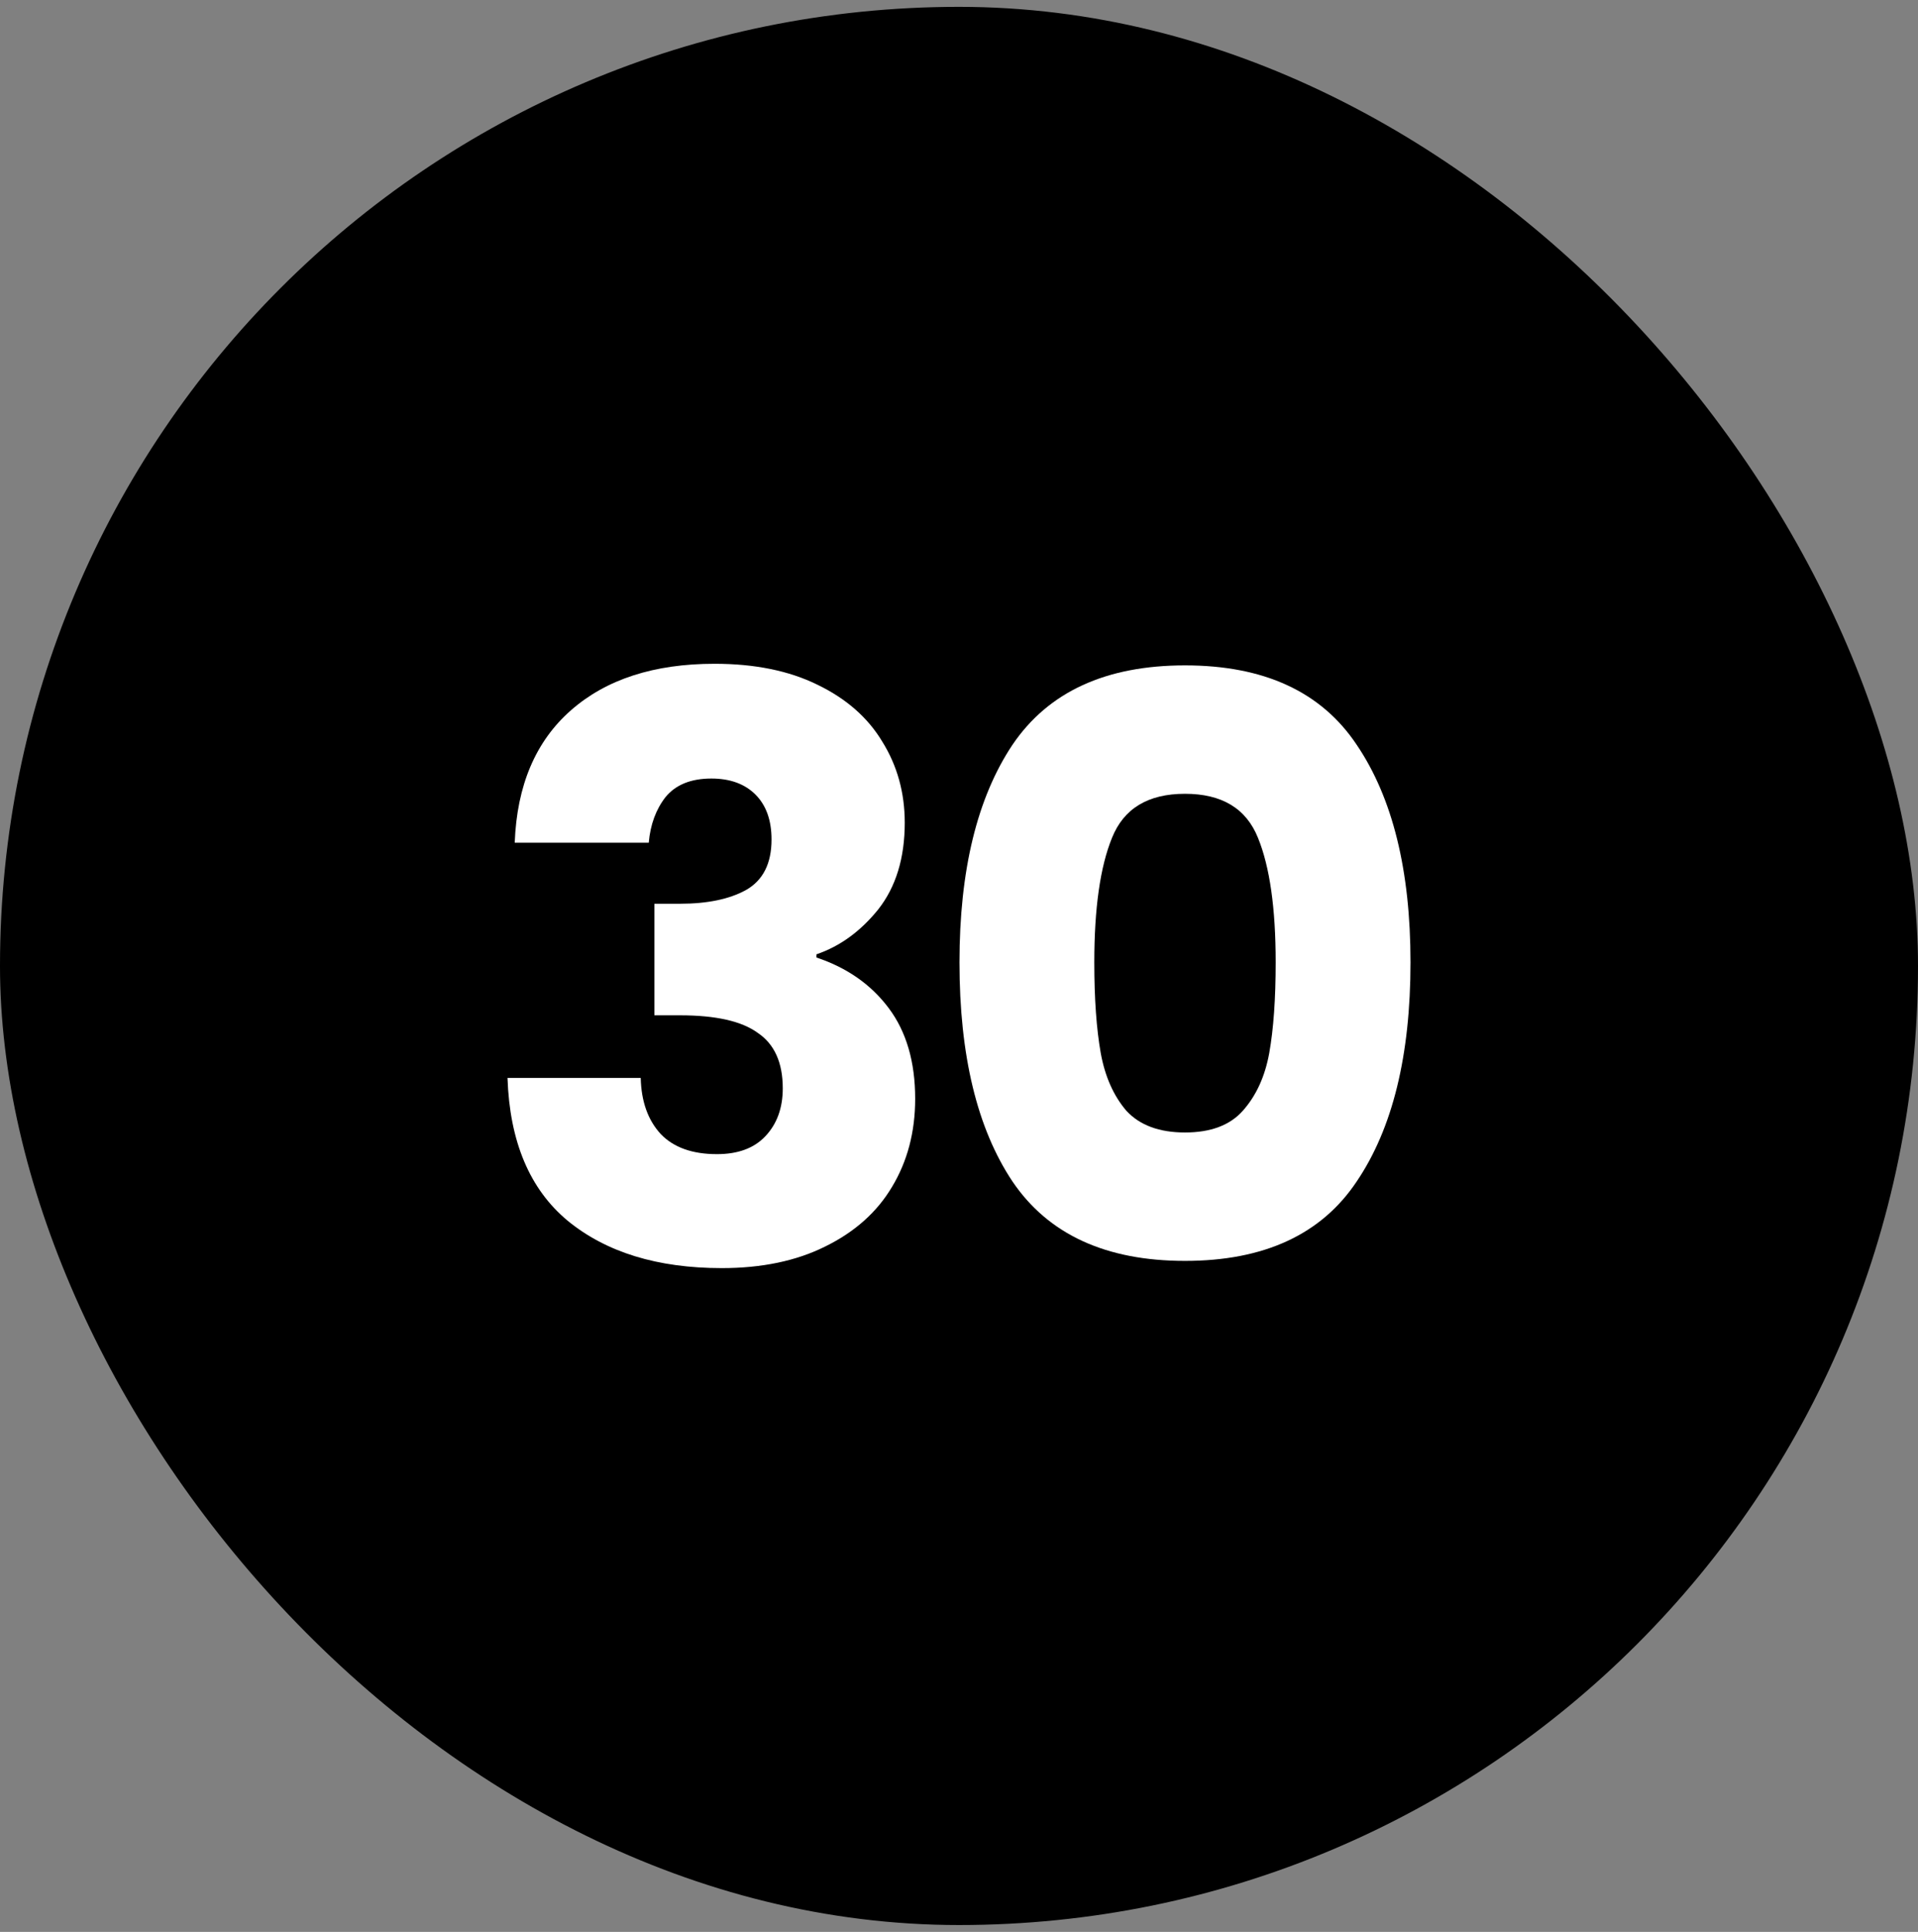
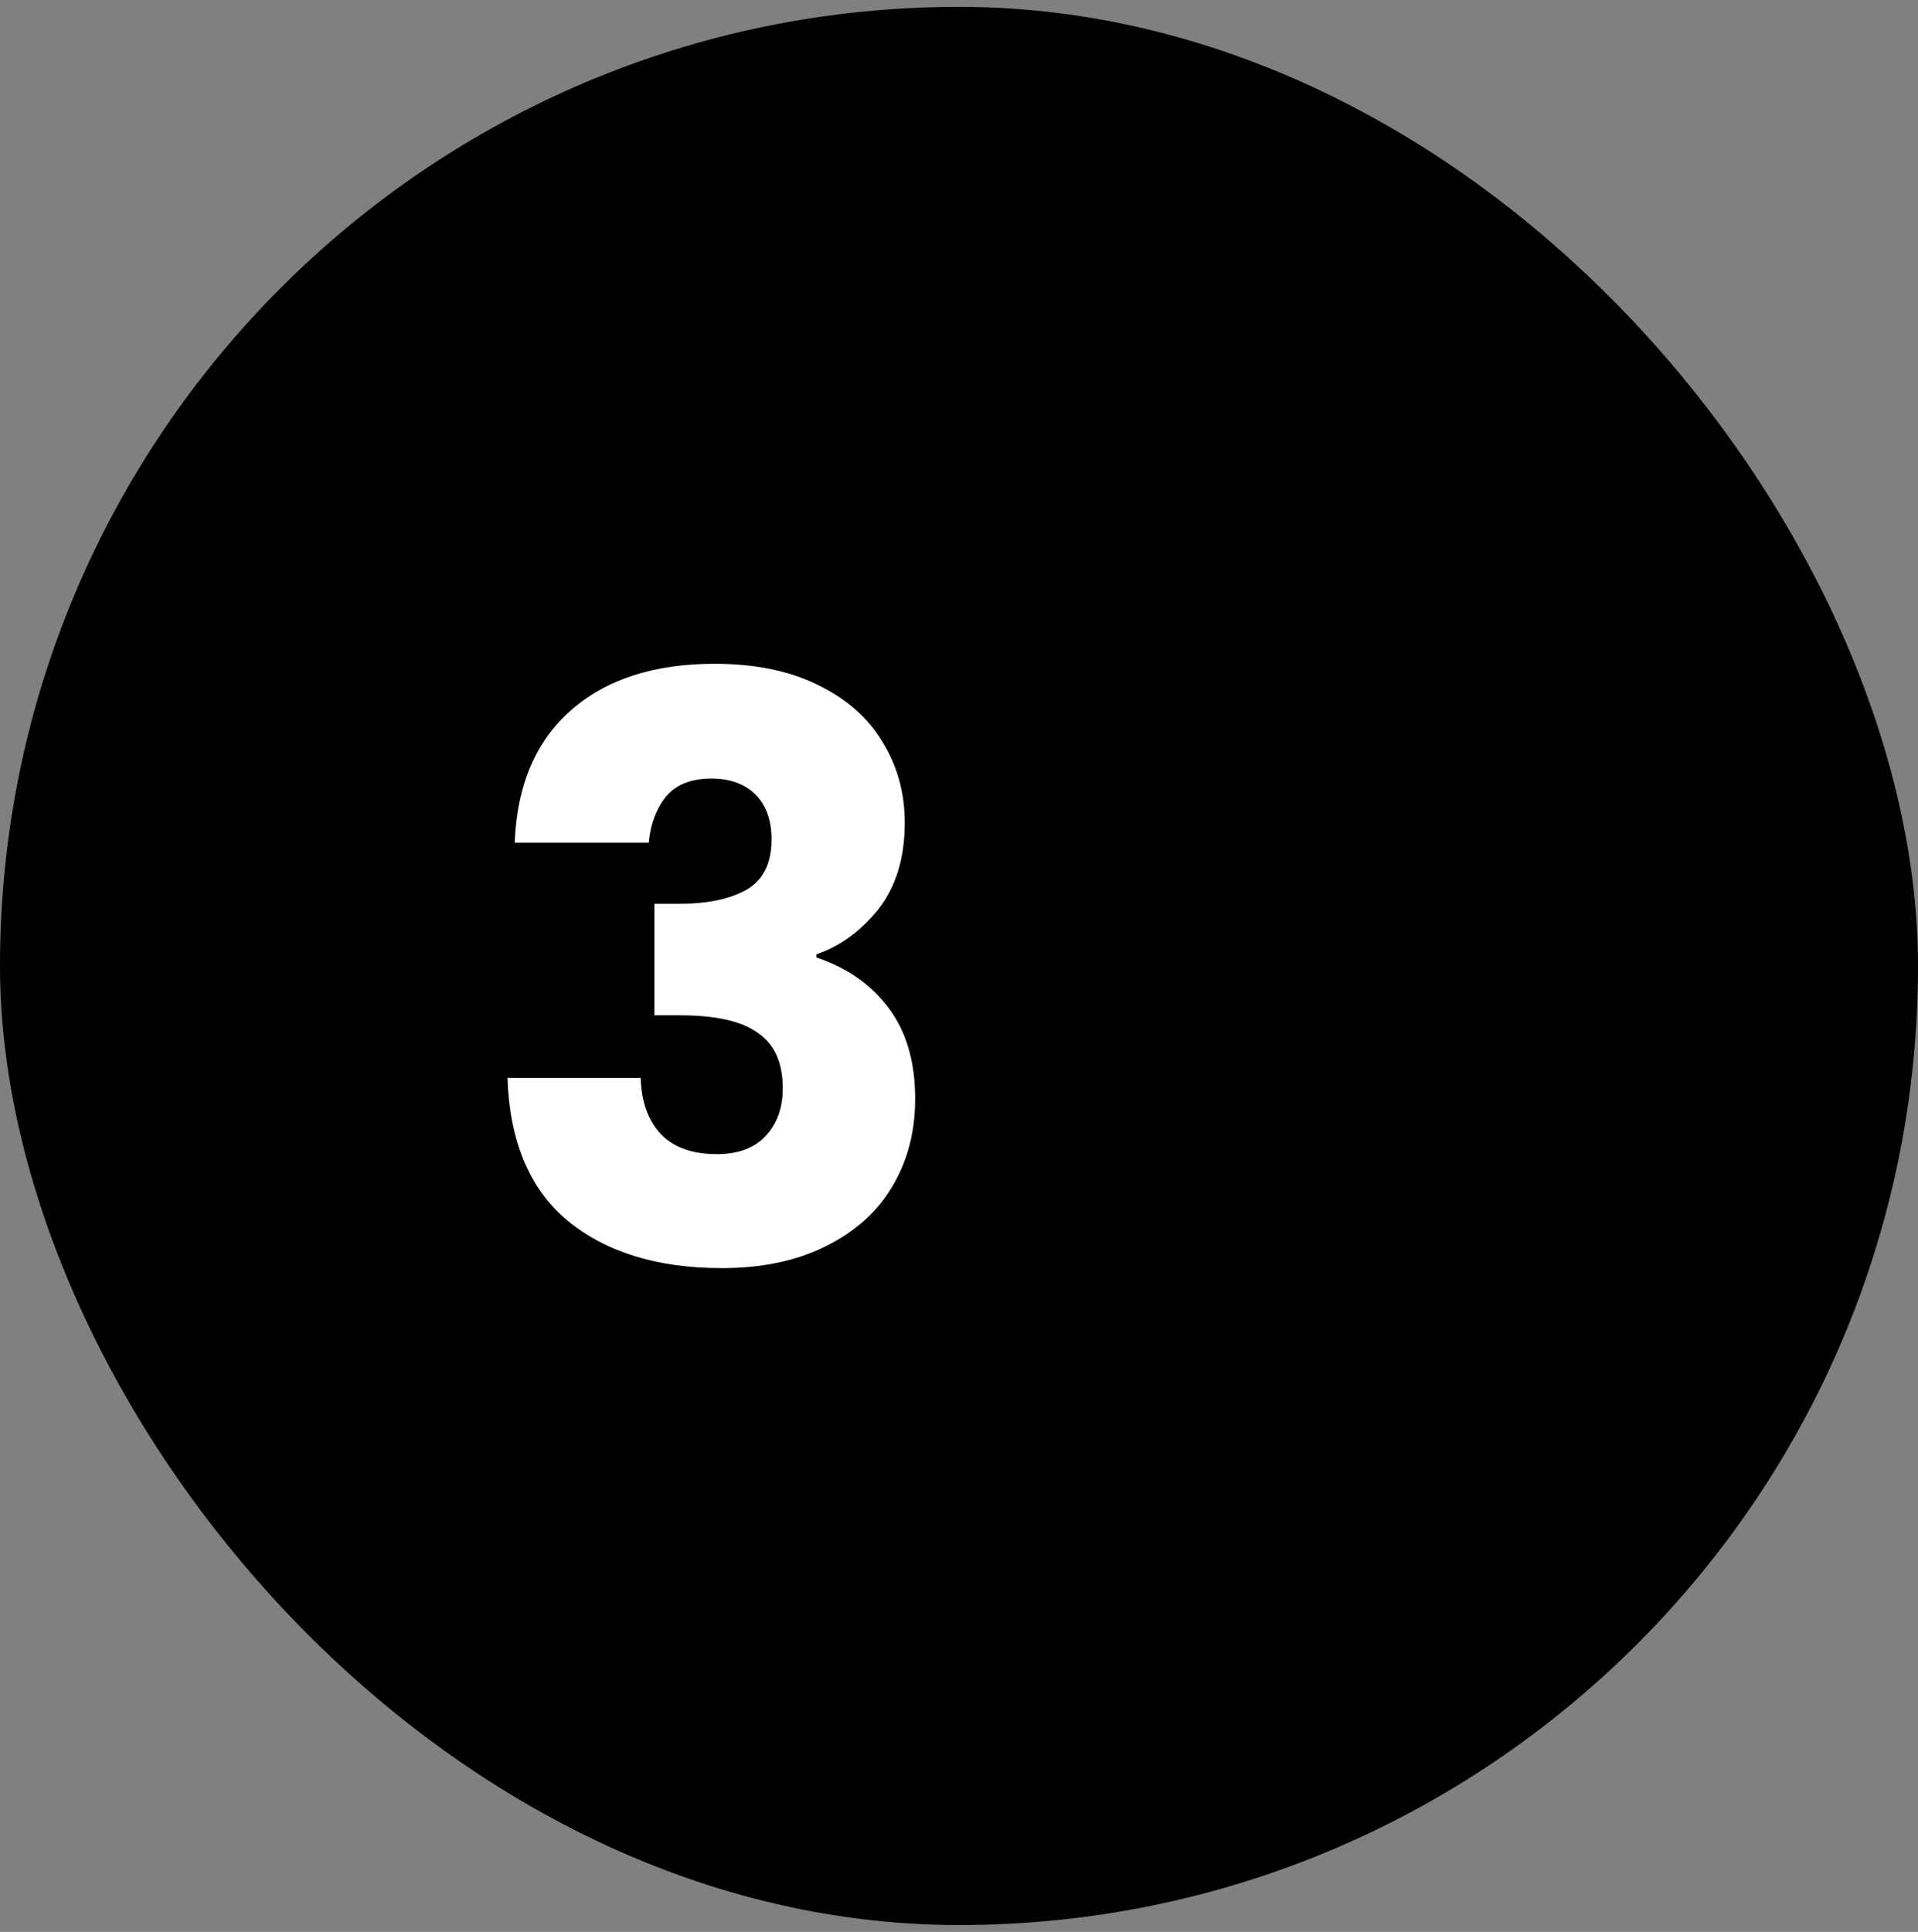
<svg xmlns="http://www.w3.org/2000/svg" width="140" height="141" viewBox="0 0 140 141" fill="none">
  <rect x="0" y="0" width="140" height="141" fill="#808080" stroke="none" />
  <rect y="0.5" width="140" height="140" rx="70" fill="black" />
  <path d="M37.571 61.508C37.727 57.33 39.094 54.108 41.672 51.843C44.249 49.578 47.744 48.446 52.157 48.446C55.086 48.446 57.585 48.953 59.655 49.969C61.764 50.984 63.345 52.37 64.4 54.128C65.493 55.885 66.04 57.857 66.04 60.044C66.04 62.621 65.396 64.73 64.107 66.37C62.818 67.971 61.315 69.065 59.596 69.651V69.885C61.822 70.627 63.58 71.857 64.868 73.575C66.157 75.294 66.801 77.5 66.801 80.195C66.801 82.616 66.235 84.764 65.103 86.638C64.009 88.474 62.389 89.918 60.241 90.973C58.132 92.027 55.613 92.554 52.684 92.554C47.998 92.554 44.249 91.402 41.437 89.098C38.665 86.794 37.2 83.319 37.044 78.672H46.768C46.807 80.39 47.295 81.757 48.232 82.772C49.17 83.748 50.536 84.236 52.333 84.236C53.856 84.236 55.027 83.807 55.847 82.948C56.707 82.049 57.136 80.878 57.136 79.433C57.136 77.559 56.531 76.211 55.32 75.391C54.149 74.532 52.255 74.103 49.638 74.103H47.764V65.96H49.638C51.63 65.96 53.231 65.628 54.442 64.964C55.691 64.261 56.316 63.031 56.316 61.274C56.316 59.868 55.925 58.775 55.145 57.994C54.364 57.213 53.29 56.822 51.923 56.822C50.439 56.822 49.326 57.271 48.584 58.169C47.881 59.068 47.471 60.181 47.354 61.508H37.571Z" fill="white" />
-   <path d="M70.035 70.236C70.035 63.52 71.324 58.228 73.901 54.362C76.518 50.496 80.716 48.563 86.496 48.563C92.275 48.563 96.454 50.496 99.031 54.362C101.648 58.228 102.956 63.52 102.956 70.236C102.956 77.031 101.648 82.362 99.031 86.228C96.454 90.094 92.275 92.027 86.496 92.027C80.716 92.027 76.518 90.094 73.901 86.228C71.324 82.362 70.035 77.031 70.035 70.236ZM93.115 70.236C93.115 66.292 92.685 63.266 91.826 61.157C90.967 59.009 89.19 57.935 86.496 57.935C83.801 57.935 82.024 59.009 81.165 61.157C80.306 63.266 79.876 66.292 79.876 70.236C79.876 72.892 80.033 75.098 80.345 76.856C80.657 78.574 81.282 79.98 82.219 81.073C83.196 82.128 84.621 82.655 86.496 82.655C88.37 82.655 89.776 82.128 90.713 81.073C91.689 79.98 92.334 78.574 92.646 76.856C92.959 75.098 93.115 72.892 93.115 70.236Z" fill="white" />
</svg>